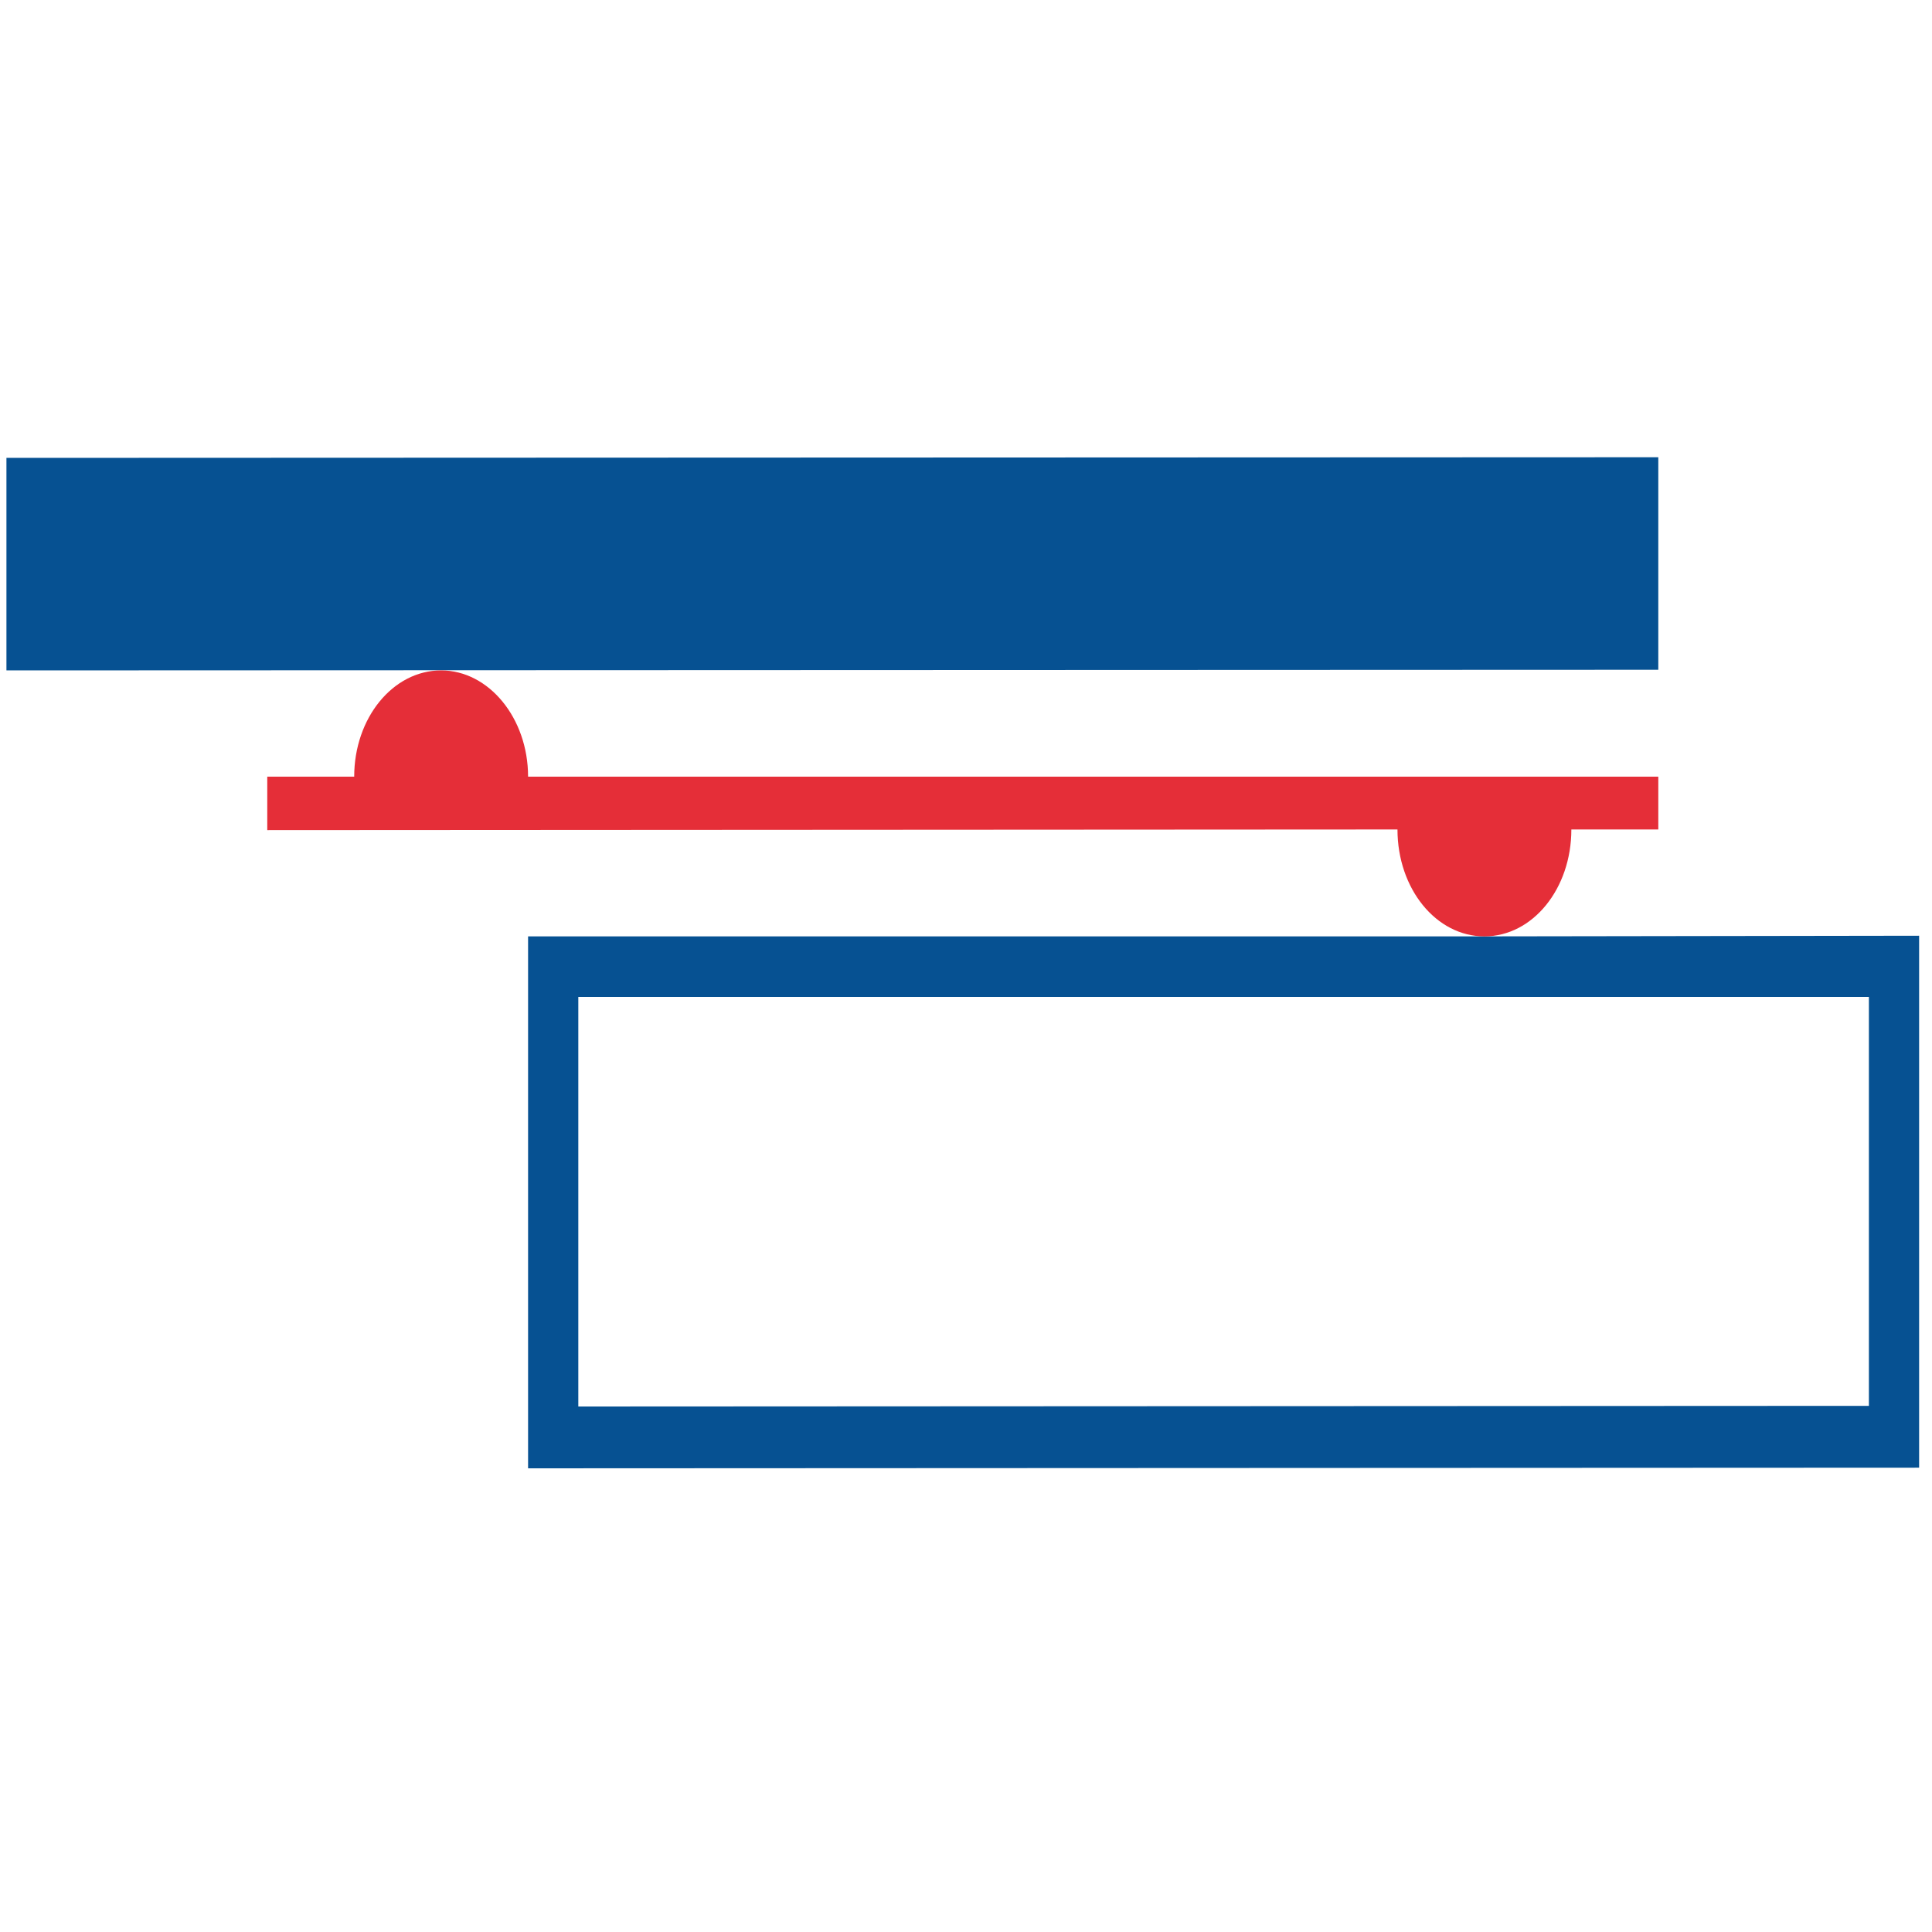
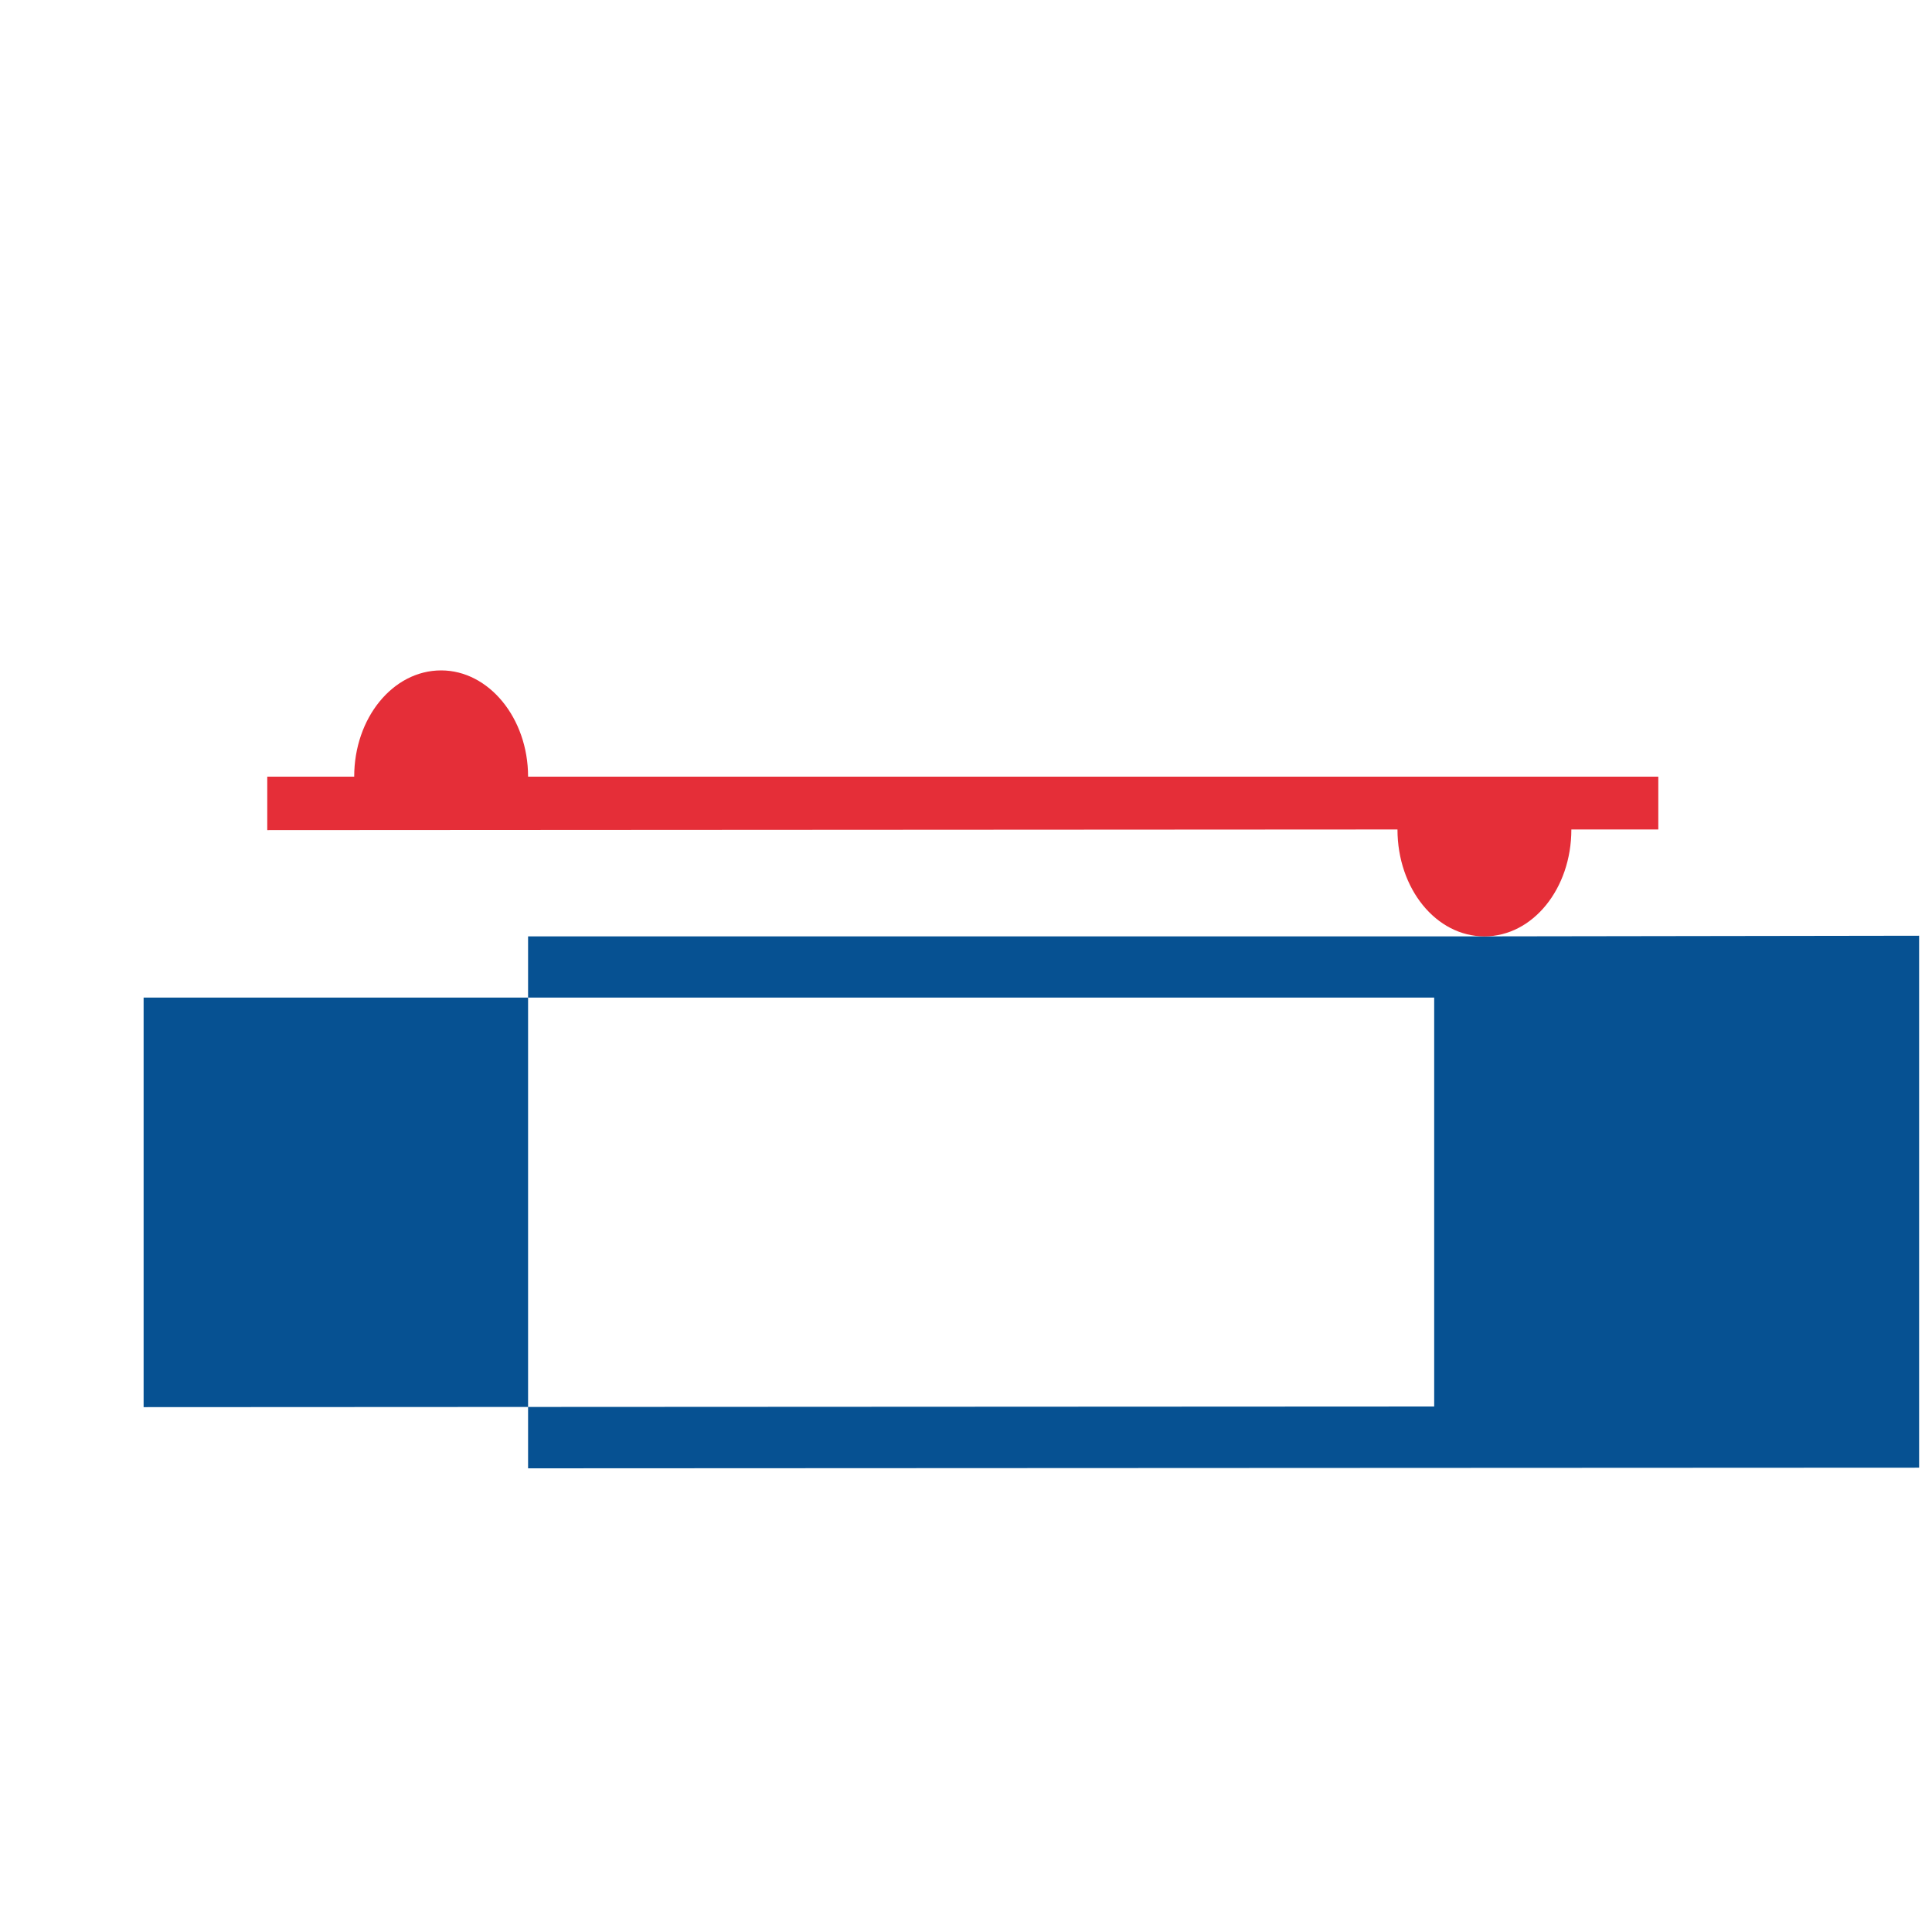
<svg xmlns="http://www.w3.org/2000/svg" width="300" height="300" version="1.2" viewBox="0 0 300 300">
  <style>.s0{fill:#065192}.s1{fill:#e52e38}</style>
-   <path id="&lt;Path&gt;" d="M1 71.1v33l256.5-.1V71z" class="s0" />
-   <path id="&lt;Compound Path&gt;" fill-rule="evenodd" d="M298 145.3v82.6L82 228v-82.6h148.5zm-208.2 9.5v63.6l200.4-.1v-63.5z" class="s0" />
+   <path id="&lt;Compound Path&gt;" fill-rule="evenodd" d="M298 145.3v82.6L82 228v-82.6h148.5m-208.2 9.5v63.6l200.4-.1v-63.5z" class="s0" />
  <path id="&lt;Path&gt;" d="M244 128.8h13.5v-8.2H82c0-9.1-6.1-16.5-13.5-16.5-7.5 0-13.5 7.4-13.5 16.5H41.5v8.3l175.5-.1c0 9.2 6 16.6 13.5 16.6S244 138 244 128.8z" class="s1" />
</svg>